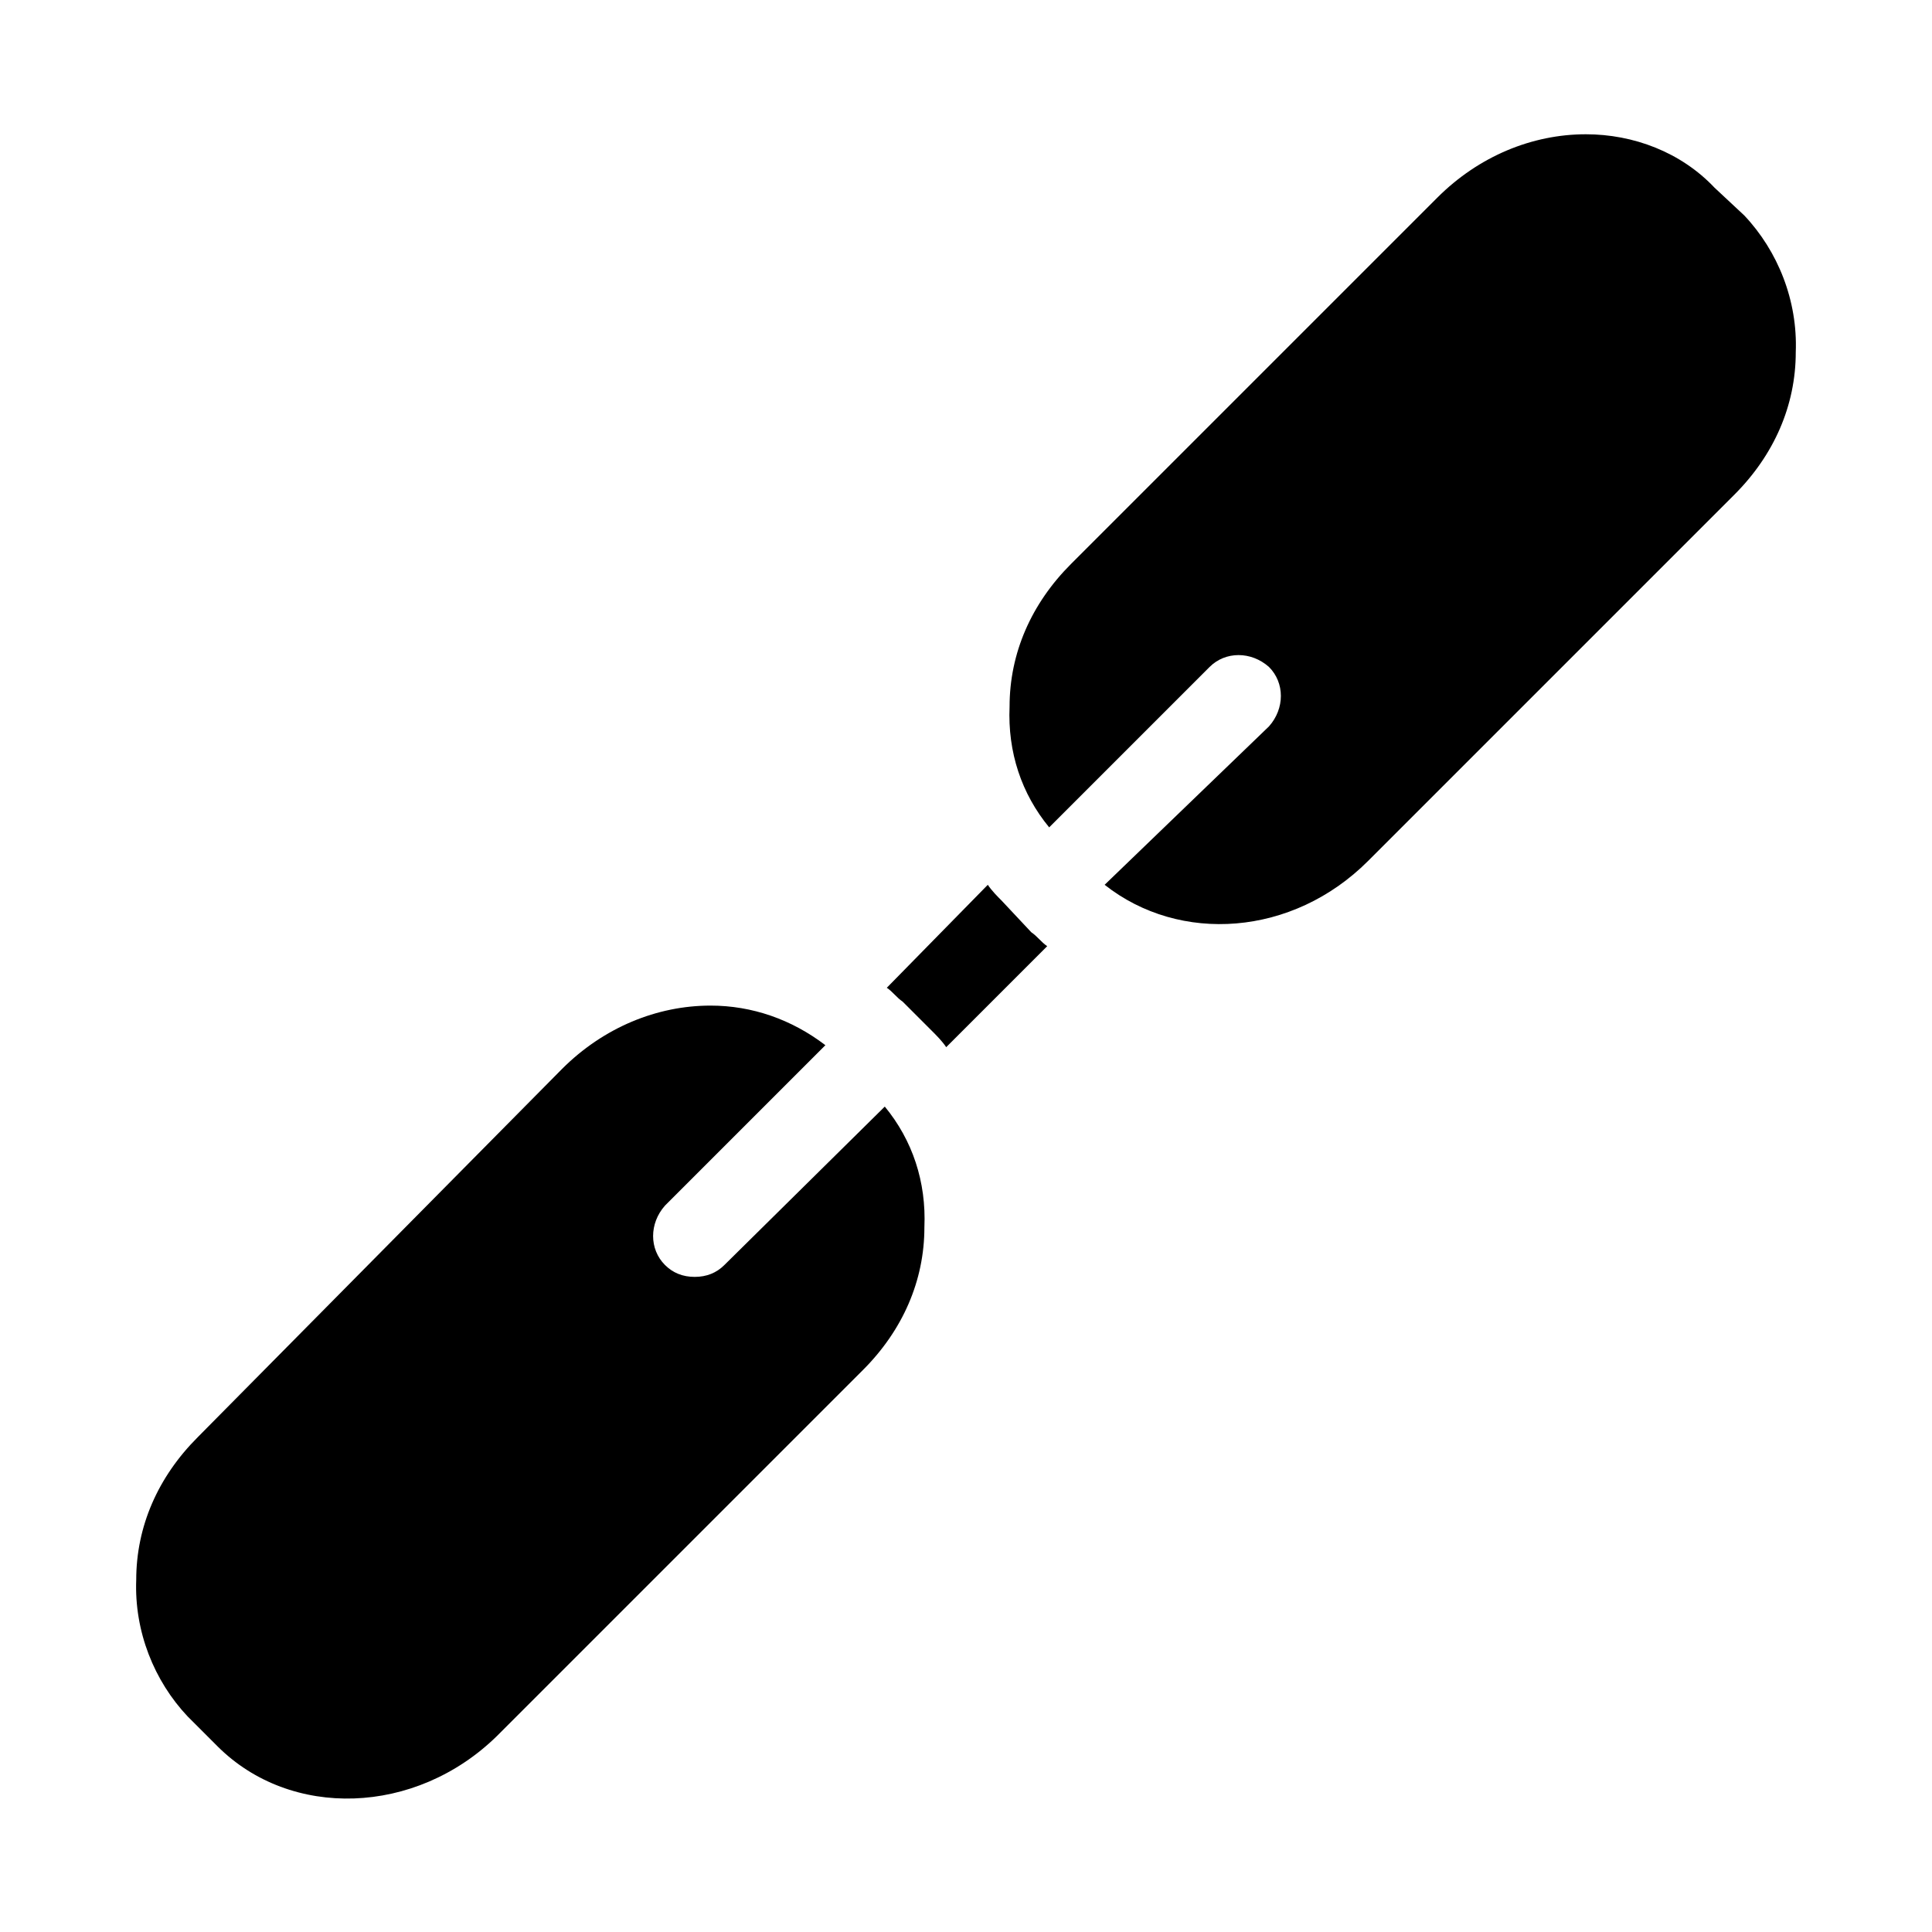
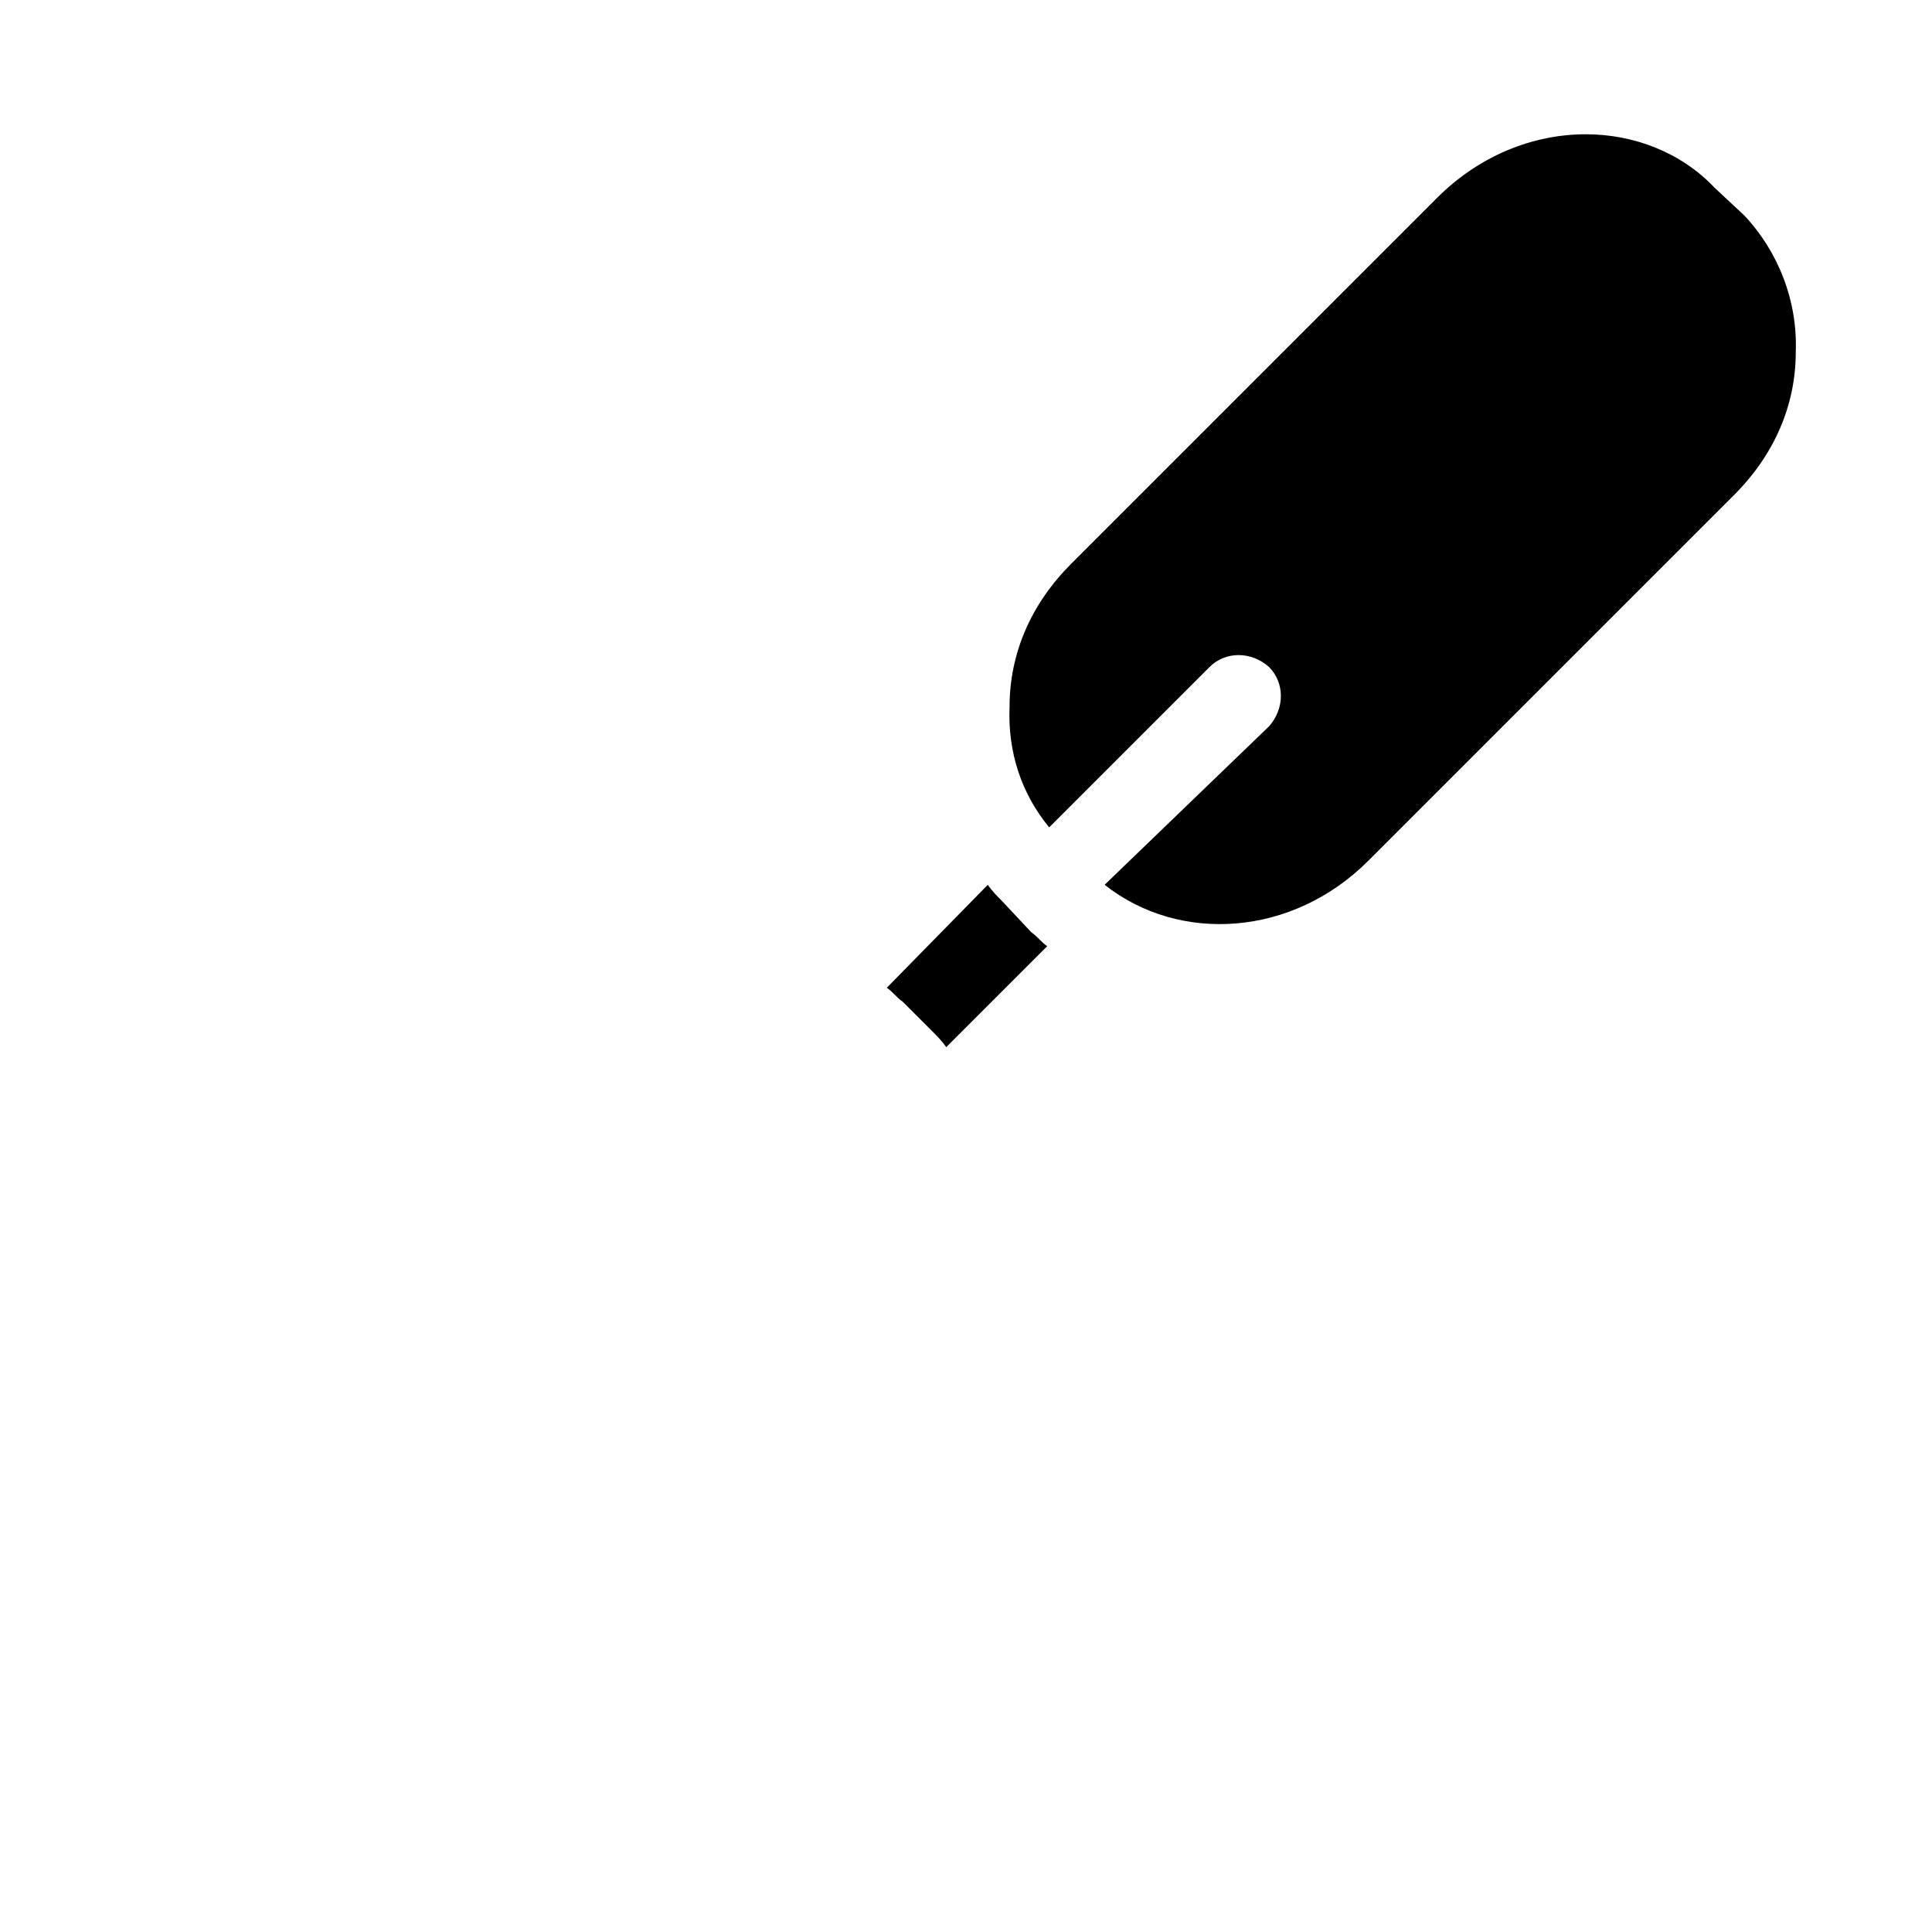
<svg xmlns="http://www.w3.org/2000/svg" fill="#000000" width="800px" height="800px" version="1.1" viewBox="144 144 512 512">
  <g>
-     <path d="m335.97 479.24c-2.098 2.098-4.723 3.148-7.871 3.148-3.148 0-5.773-1.051-7.871-3.148-4.199-4.199-4.199-11.02 0-15.742l42.508-42.508c-8.922-6.824-19.418-10.496-30.438-10.496-14.168 0-28.34 5.773-39.359 16.793l-96.566 97.613c-10.496 10.496-16.27 23.617-16.27 37.785-0.523 13.645 4.723 26.766 13.645 36.211l7.871 7.871c19.418 19.418 52.48 18.367 73.996-2.625l97.09-97.09c10.496-10.496 16.27-23.617 16.27-37.785 0.523-12.07-3.148-23.09-10.496-32.012z" />
    <path d="m598.38 193.75c-8.922-9.445-21.52-14.168-34.113-14.168-14.168 0-28.34 5.773-39.359 16.793l-97.09 97.09c-10.496 10.496-16.27 23.617-16.27 37.785-0.523 12.07 3.148 23.09 10.496 32.012l42.508-42.508c4.199-4.199 11.02-4.199 15.742 0 4.199 4.199 4.199 11.02 0 15.742l-43.555 41.984c19.941 15.742 49.855 13.645 69.797-6.297l97.09-97.09c10.496-10.496 16.27-23.617 16.27-37.785 0.523-13.645-4.723-26.766-13.645-36.211z" />
    <path d="m409.45 382.68c-1.051-1.051-2.625-2.625-3.672-4.199l-26.766 27.289c1.574 1.051 2.625 2.625 4.199 3.672l7.871 7.871c1.051 1.051 2.625 2.625 3.672 4.199l26.766-26.766c-1.574-1.051-2.625-2.625-4.199-3.672z" />
  </g>
</svg>